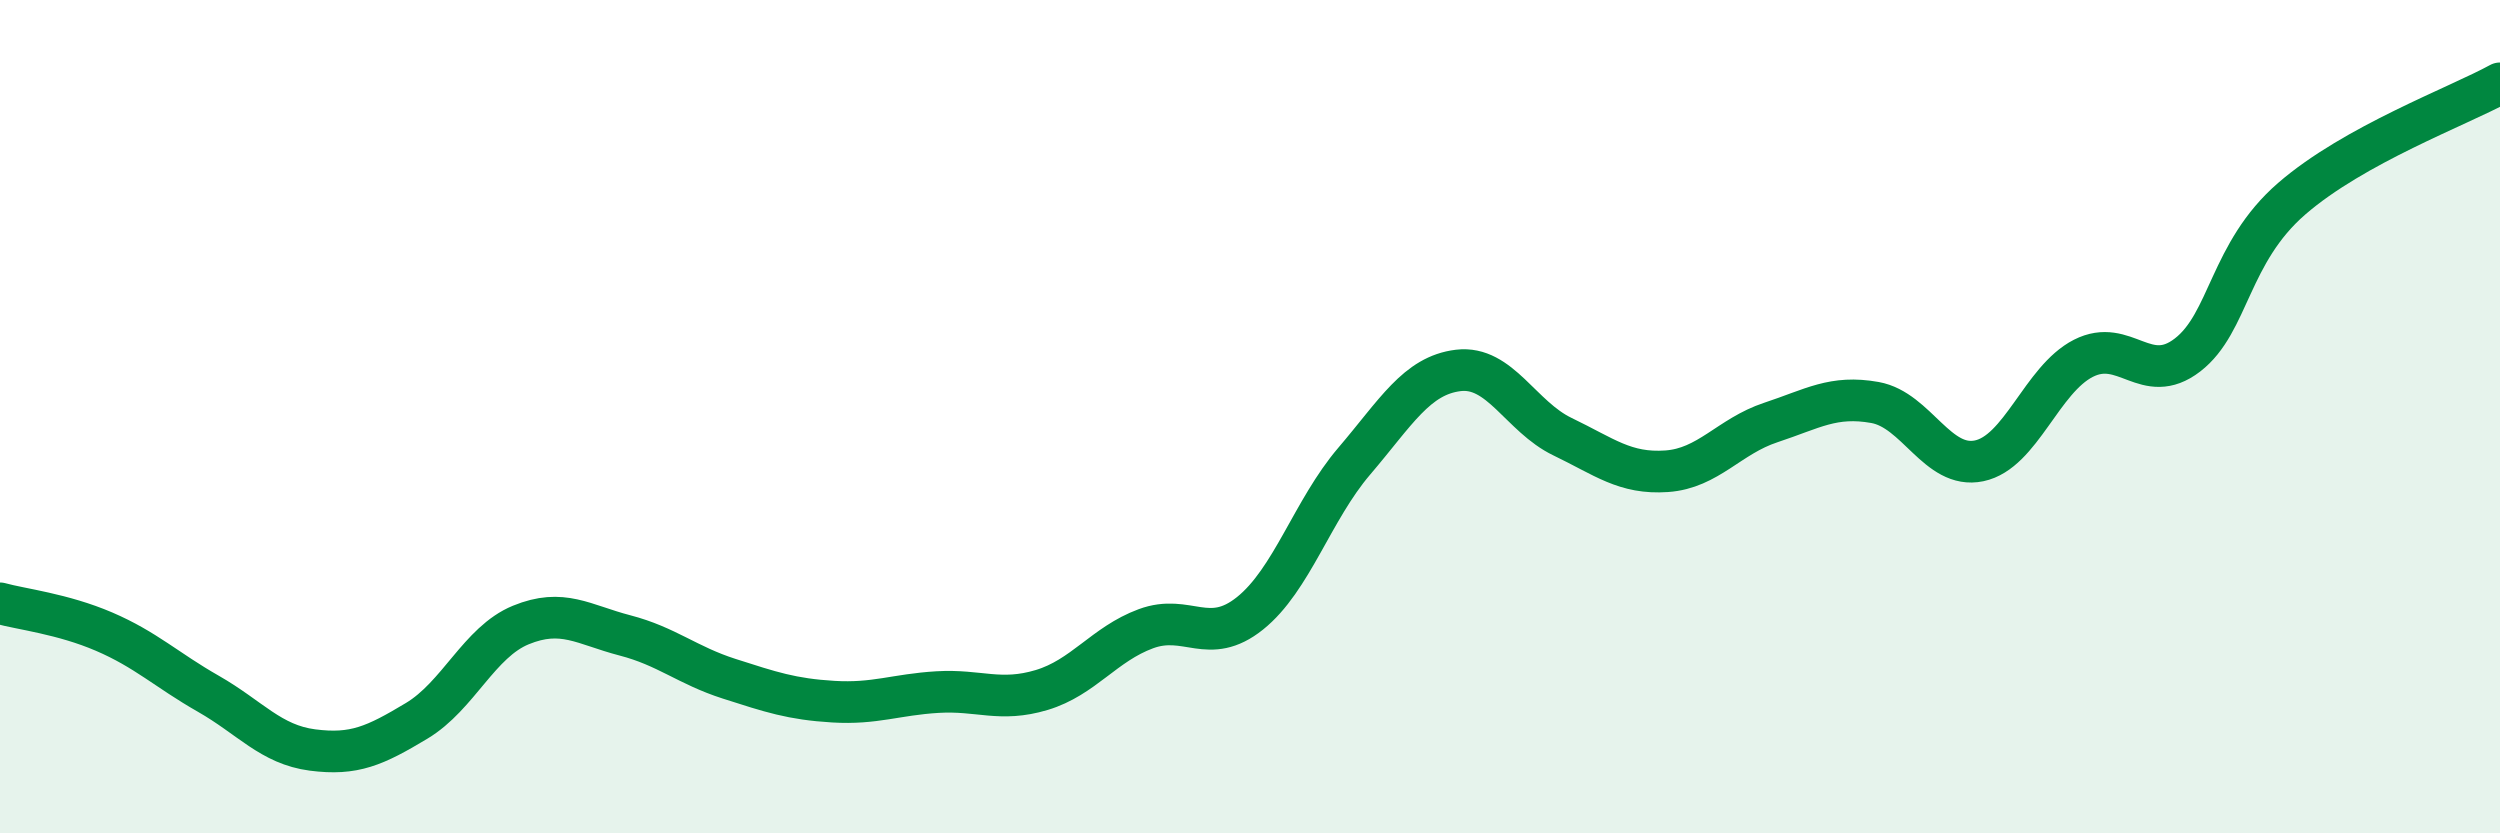
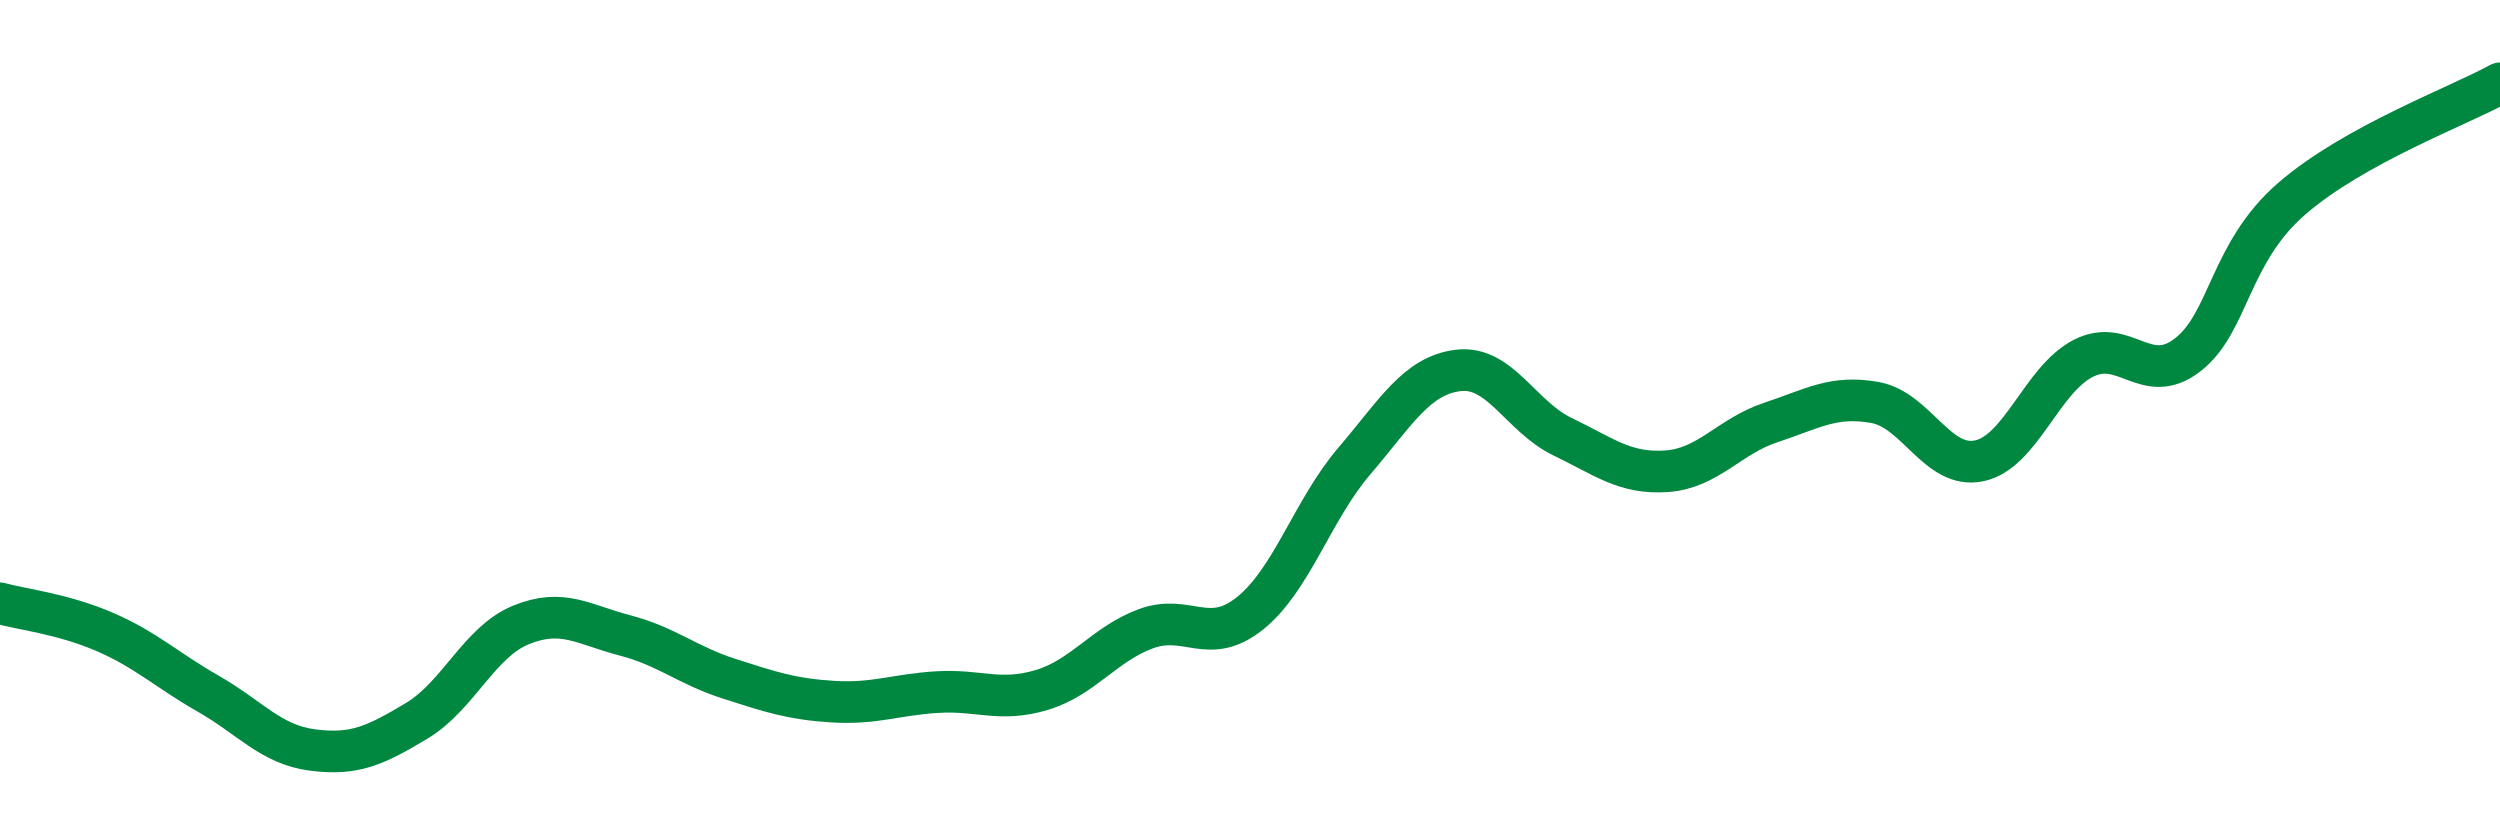
<svg xmlns="http://www.w3.org/2000/svg" width="60" height="20" viewBox="0 0 60 20">
-   <path d="M 0,14.48 C 0.5,14.62 1.5,14.73 2.5,15.16 C 3.5,15.59 4,16.08 5,16.65 C 6,17.22 6.5,17.87 7.5,18 C 8.5,18.13 9,17.9 10,17.3 C 11,16.7 11.5,15.41 12.5,15 C 13.5,14.59 14,14.99 15,15.25 C 16,15.51 16.5,15.97 17.5,16.29 C 18.5,16.61 19,16.78 20,16.84 C 21,16.9 21.5,16.67 22.5,16.61 C 23.5,16.55 24,16.86 25,16.56 C 26,16.26 26.5,15.46 27.5,15.09 C 28.5,14.72 29,15.52 30,14.72 C 31,13.92 31.5,12.24 32.5,11.07 C 33.5,9.9 34,9.01 35,8.89 C 36,8.77 36.5,10 37.5,10.48 C 38.5,10.96 39,11.38 40,11.31 C 41,11.24 41.5,10.47 42.5,10.14 C 43.5,9.81 44,9.48 45,9.66 C 46,9.84 46.5,11.27 47.5,11.06 C 48.5,10.85 49,9.11 50,8.6 C 51,8.09 51.5,9.29 52.5,8.52 C 53.5,7.75 53.5,6.07 55,4.77 C 56.5,3.47 59,2.55 60,2L60 20L0 20Z" fill="#008740" opacity="0.1" stroke-linecap="round" stroke-linejoin="round" />
  <path d="M 0,14.48 C 0.5,14.62 1.5,14.73 2.5,15.16 C 3.5,15.59 4,16.08 5,16.65 C 6,17.22 6.5,17.87 7.5,18 C 8.5,18.13 9,17.9 10,17.3 C 11,16.7 11.5,15.41 12.5,15 C 13.5,14.59 14,14.99 15,15.25 C 16,15.51 16.5,15.97 17.5,16.29 C 18.5,16.61 19,16.78 20,16.84 C 21,16.9 21.5,16.67 22.5,16.61 C 23.5,16.55 24,16.86 25,16.56 C 26,16.26 26.5,15.46 27.5,15.09 C 28.5,14.72 29,15.52 30,14.72 C 31,13.92 31.5,12.24 32.5,11.07 C 33.5,9.9 34,9.01 35,8.89 C 36,8.77 36.5,10 37.5,10.48 C 38.5,10.96 39,11.38 40,11.31 C 41,11.24 41.5,10.47 42.5,10.14 C 43.5,9.81 44,9.48 45,9.66 C 46,9.84 46.5,11.27 47.5,11.06 C 48.5,10.85 49,9.11 50,8.6 C 51,8.09 51.5,9.29 52.5,8.52 C 53.5,7.75 53.5,6.07 55,4.77 C 56.5,3.47 59,2.55 60,2" stroke="#008740" stroke-width="1" fill="none" stroke-linecap="round" stroke-linejoin="round" />
</svg>